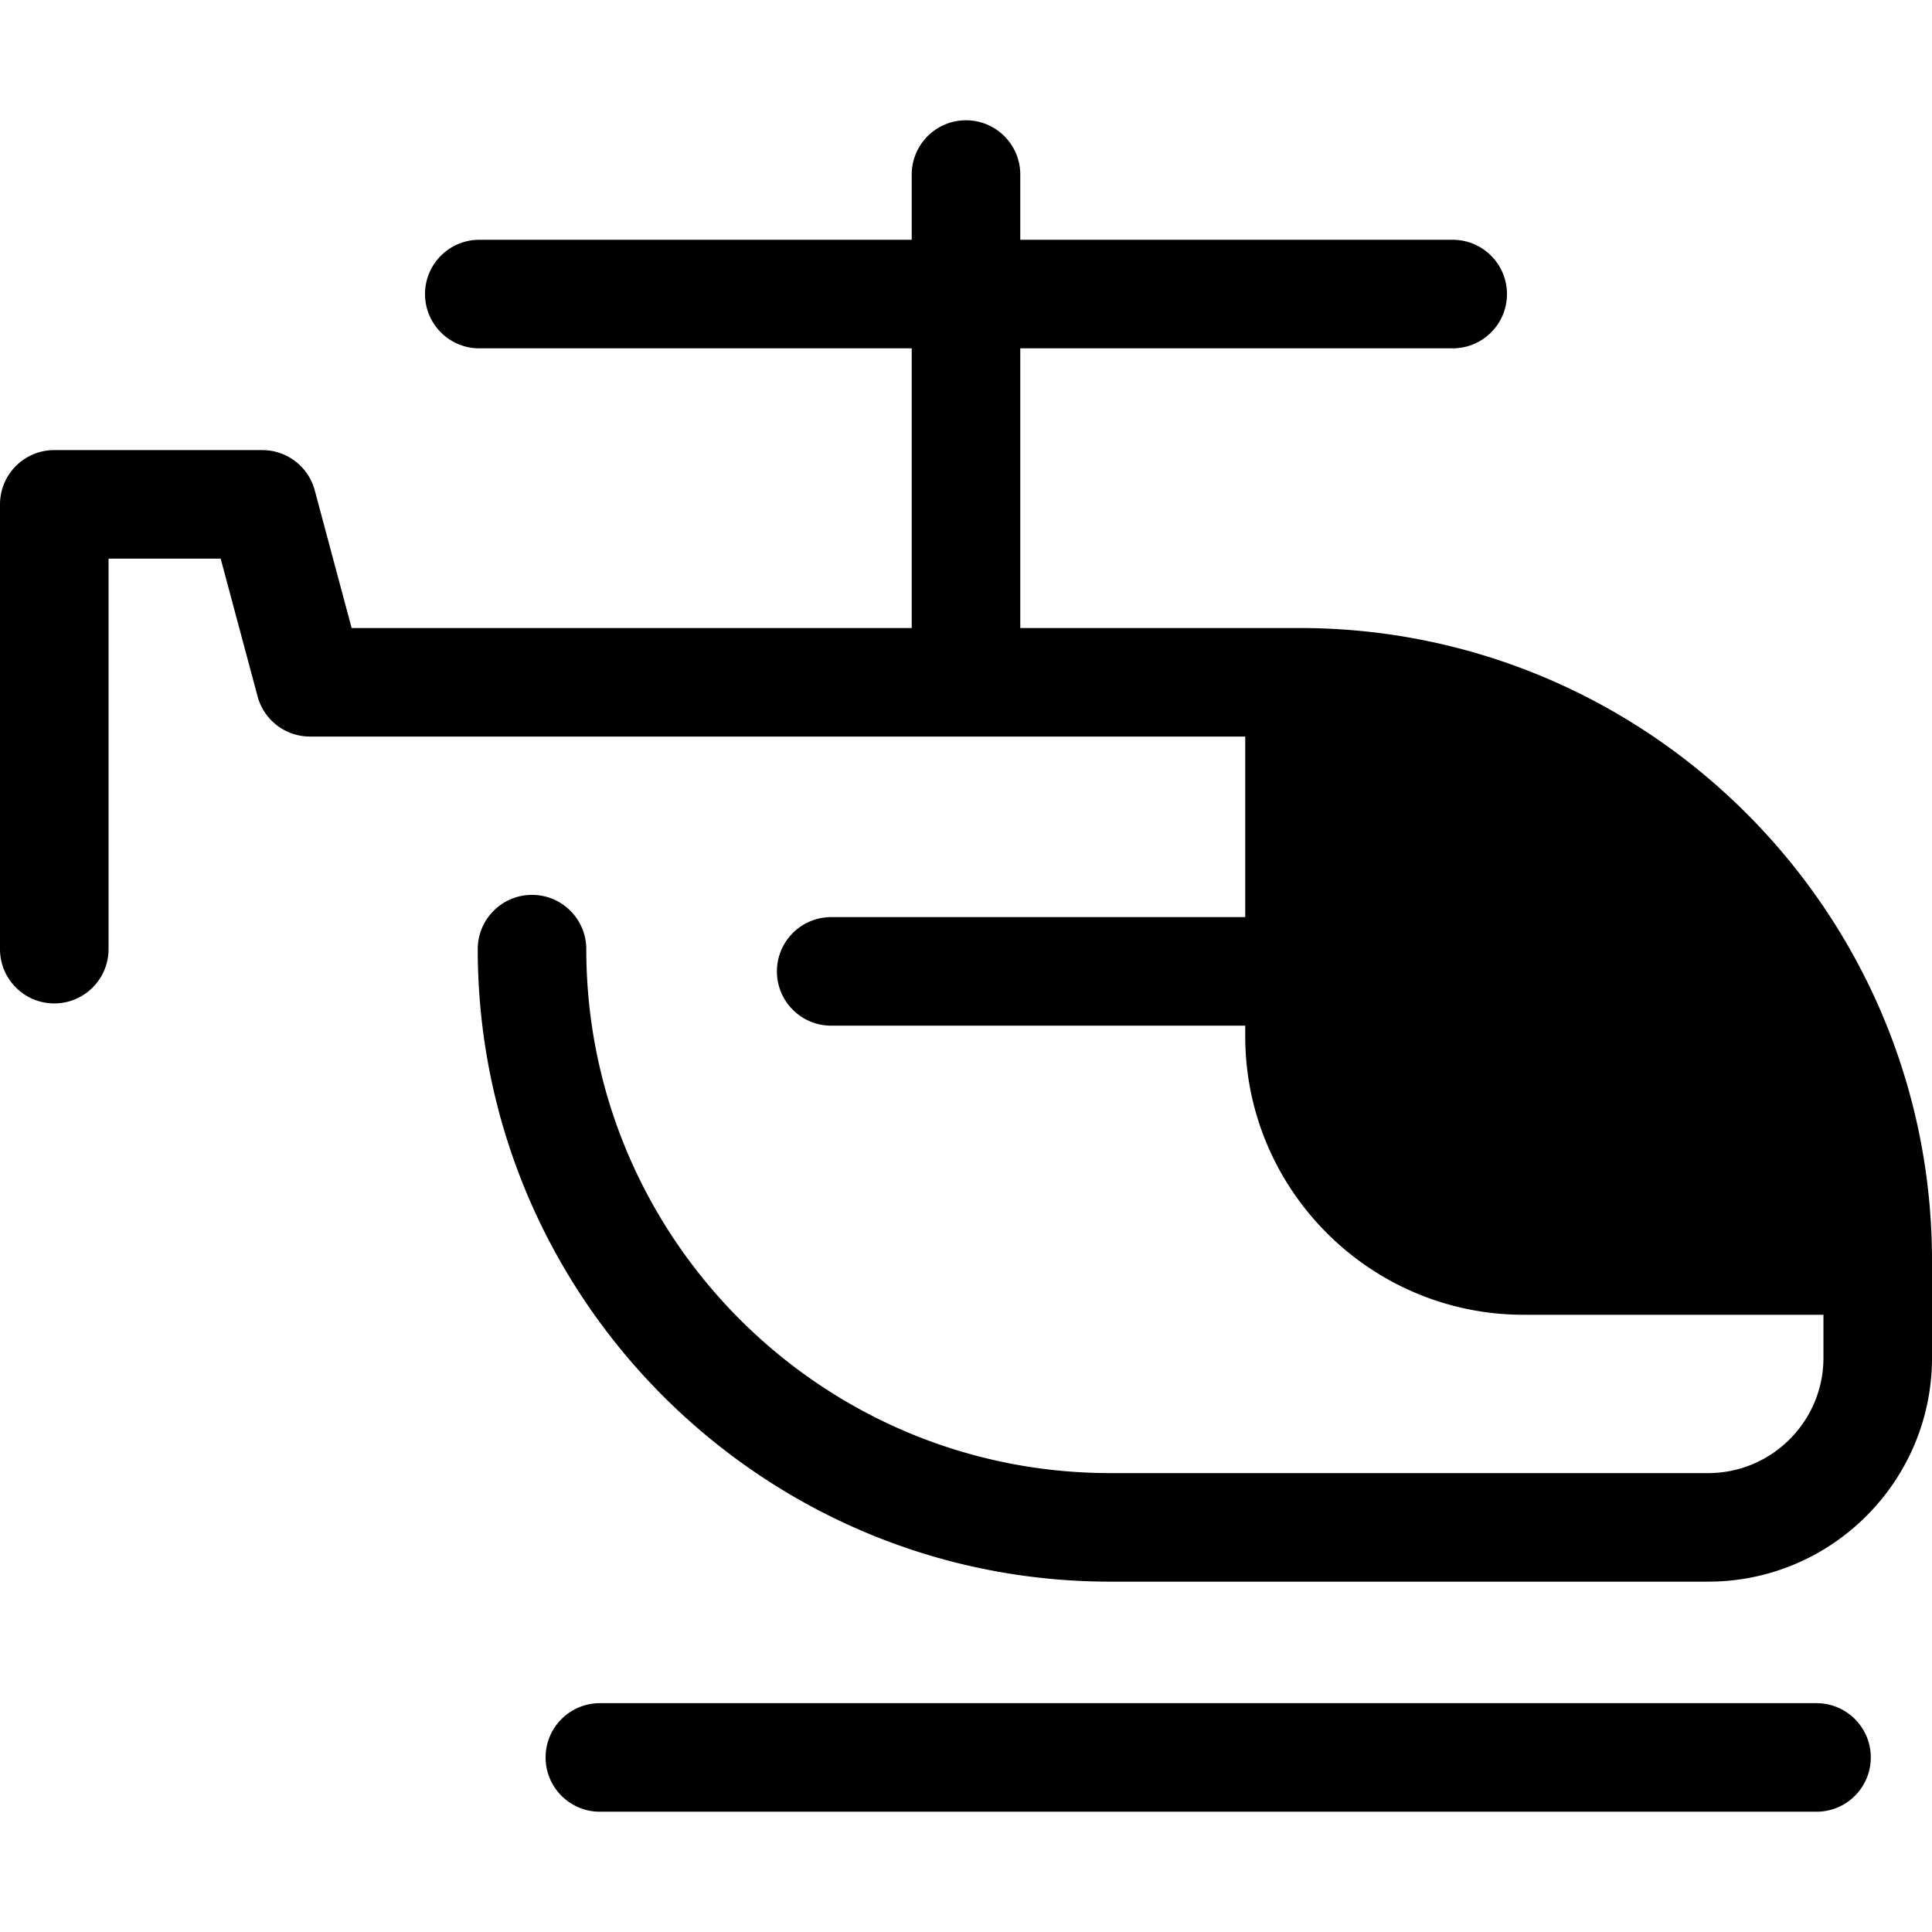
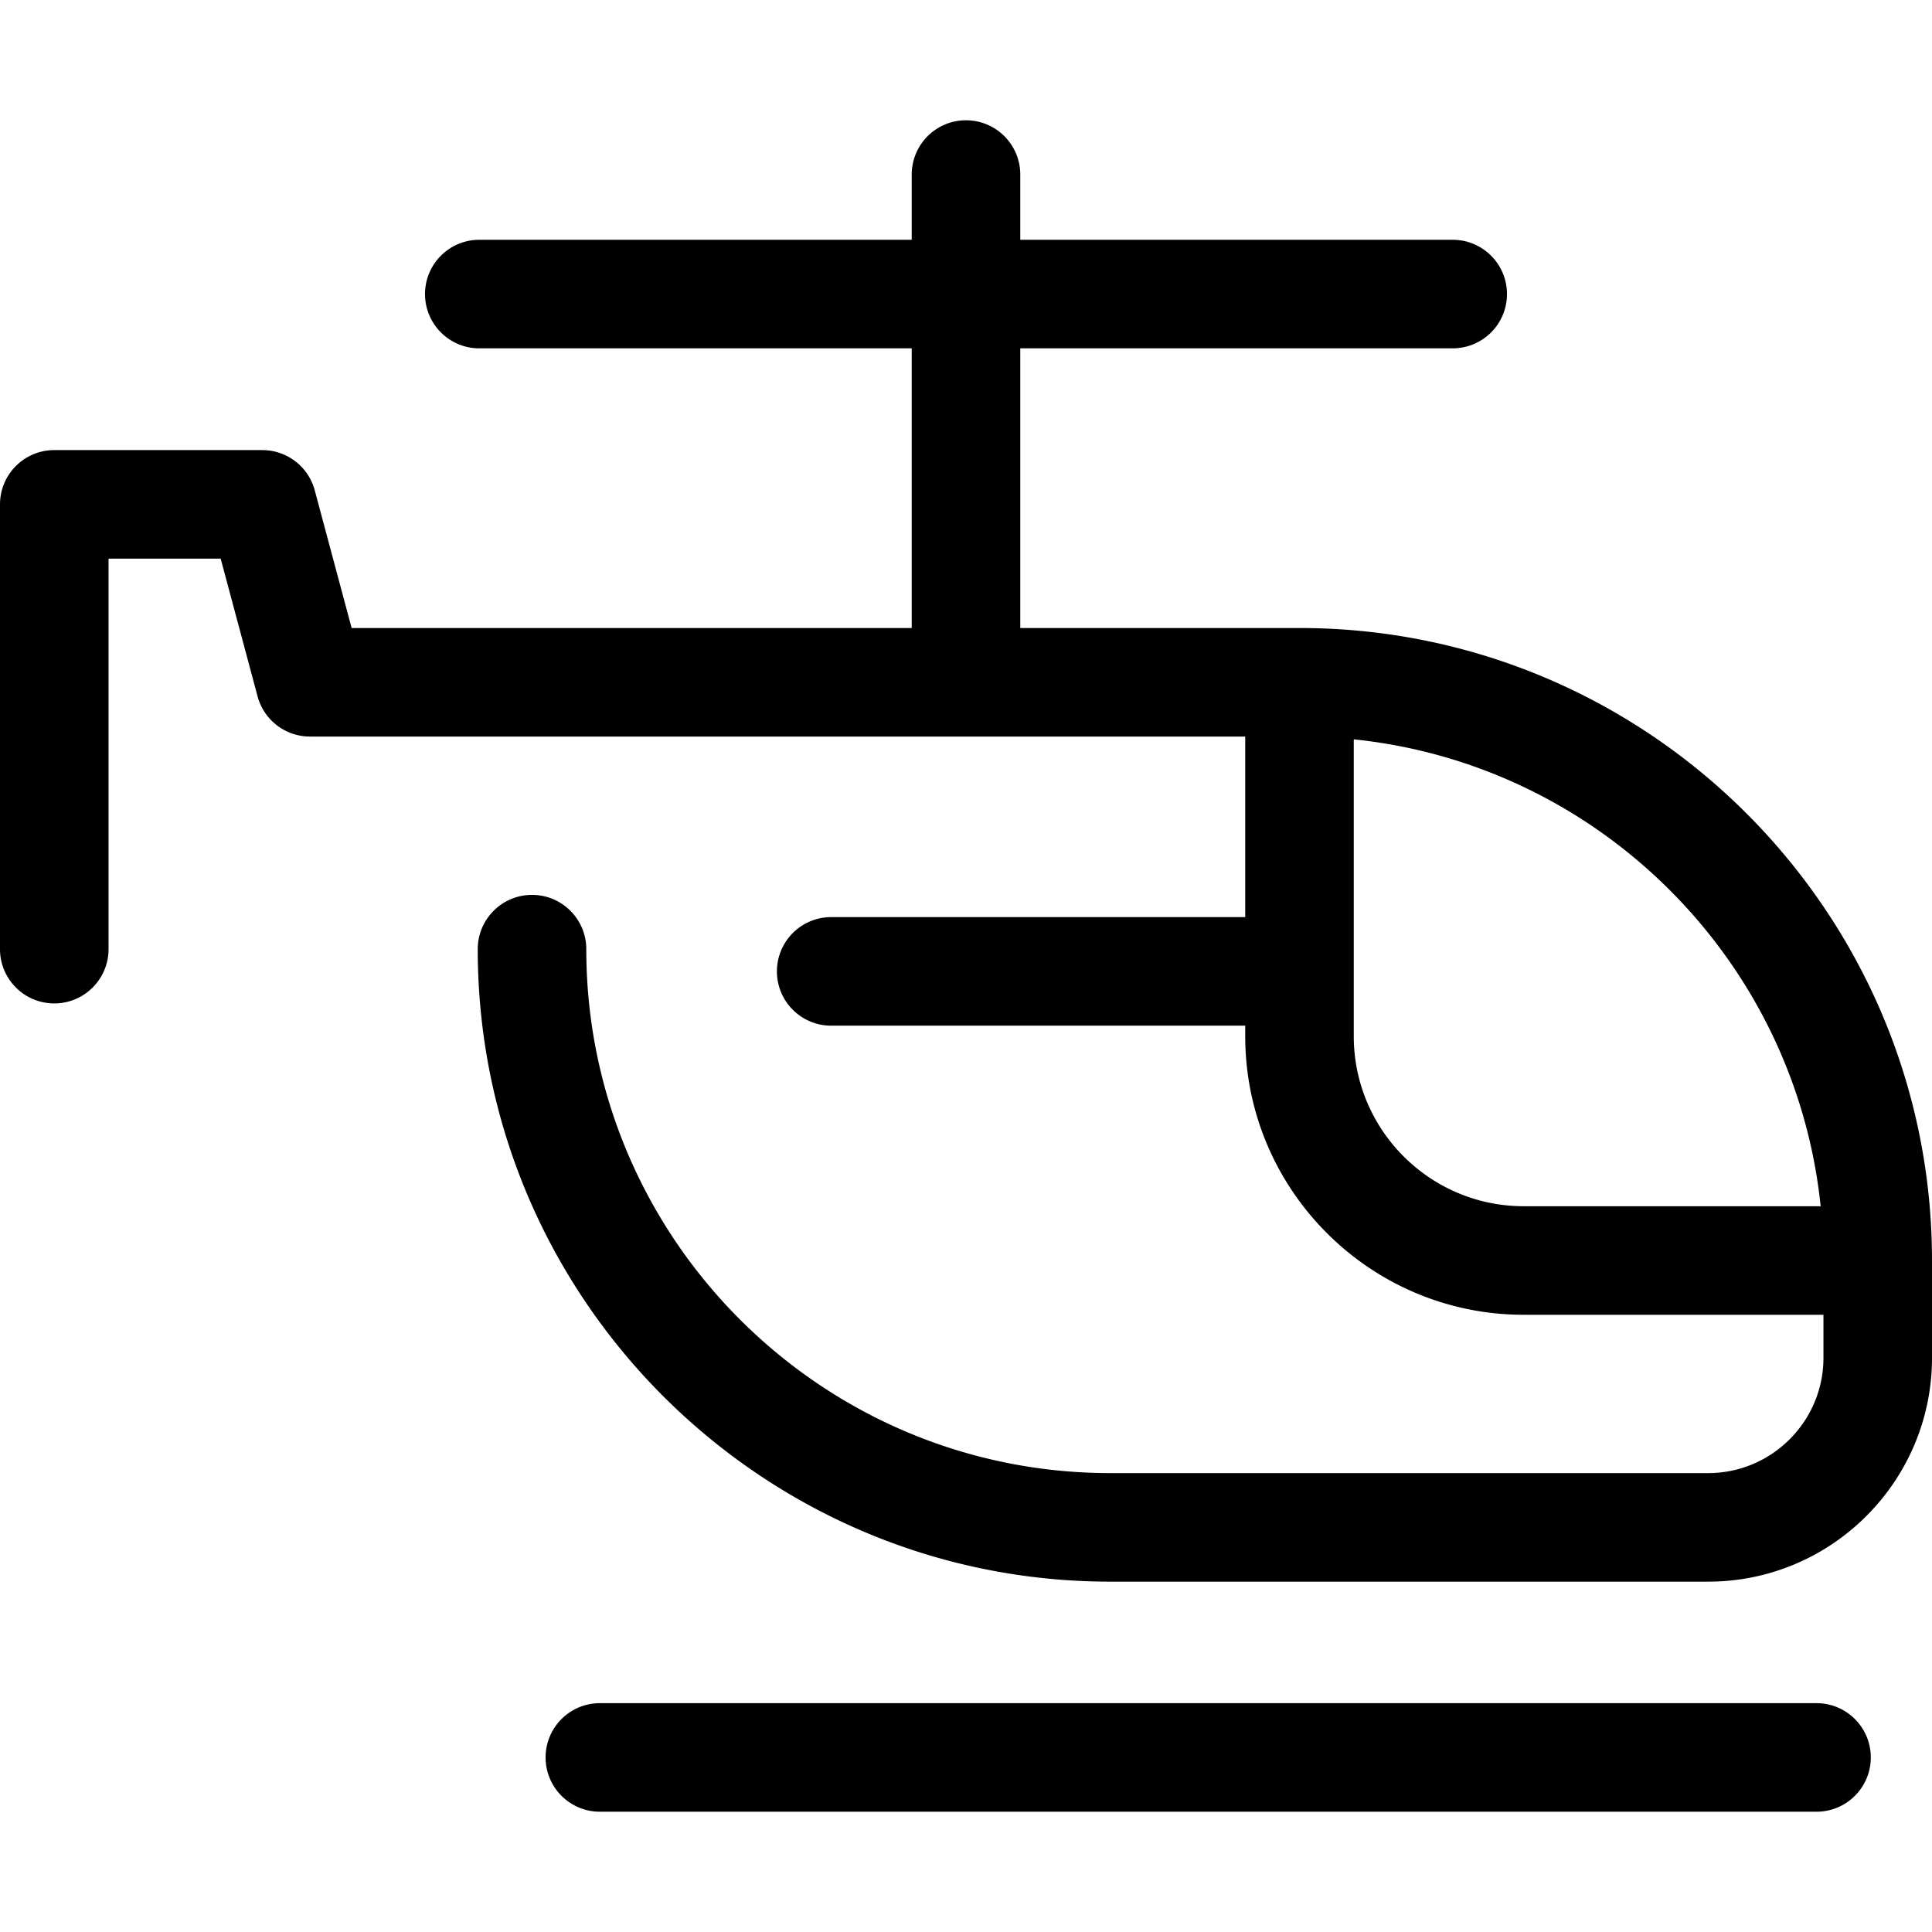
<svg xmlns="http://www.w3.org/2000/svg" class="{$class}{if !empty($modificator)} {$class}--{$modificator}{/if}" width="60" height="60" viewBox="0 0 512 512">
-   <path class="{$class}__semitone" d="M497.617 334.043c0-84.628-68.604-153.232-153.233-153.232v93.813c0 32.816 26.603 59.418 59.418 59.418h93.815v.001z" />
  <path class="{$class}__filled" d="M481.399 480.123H158.973c-7.944 0-14.383-6.439-14.383-14.383 0-7.944 6.439-14.383 14.383-14.383h322.426c7.942 0 14.383 6.439 14.383 14.383 0 7.944-6.44 14.383-14.383 14.383zM344.402 166.429l-.019-.001h-74.001V92.312H384.98c7.942 0 14.383-6.439 14.383-14.383s-6.441-14.383-14.383-14.383H270.382V46.26c0-7.944-6.441-14.383-14.383-14.383-7.944 0-14.383 6.439-14.383 14.383v17.287H127.018c-7.944 0-14.383 6.439-14.383 14.383s6.439 14.383 14.383 14.383h114.598v74.116H93.186l-9.776-36.487a14.383 14.383 0 00-13.893-10.661H14.383C6.439 119.281 0 125.721 0 133.664v117.87c0 7.944 6.439 14.383 14.383 14.383s14.383-6.439 14.383-14.383V148.047H58.48l9.776 36.487a14.383 14.383 0 0013.893 10.661H330v47.851H220.275c-7.944 0-14.383 6.439-14.383 14.383 0 7.944 6.439 14.383 14.383 14.383H330v2.815c0 40.694 33.108 73.802 73.802 73.802h79.432v11.409c0 16.844-13.704 30.548-30.548 30.548H294.221c-76.562 0-138.849-62.287-138.849-138.849 0-7.944-6.439-14.383-14.383-14.383s-14.383 6.439-14.383 14.383c0 92.424 75.192 167.616 167.616 167.616h158.465c32.706 0 59.314-26.609 59.314-59.314v-25.792c-.001-92.419-75.184-167.608-167.599-167.618zm59.4 153.232c-24.834 0-45.036-20.202-45.036-45.036v-78.691c65.102 6.73 116.999 58.625 123.727 123.726h-78.691v.001z" />
</svg>